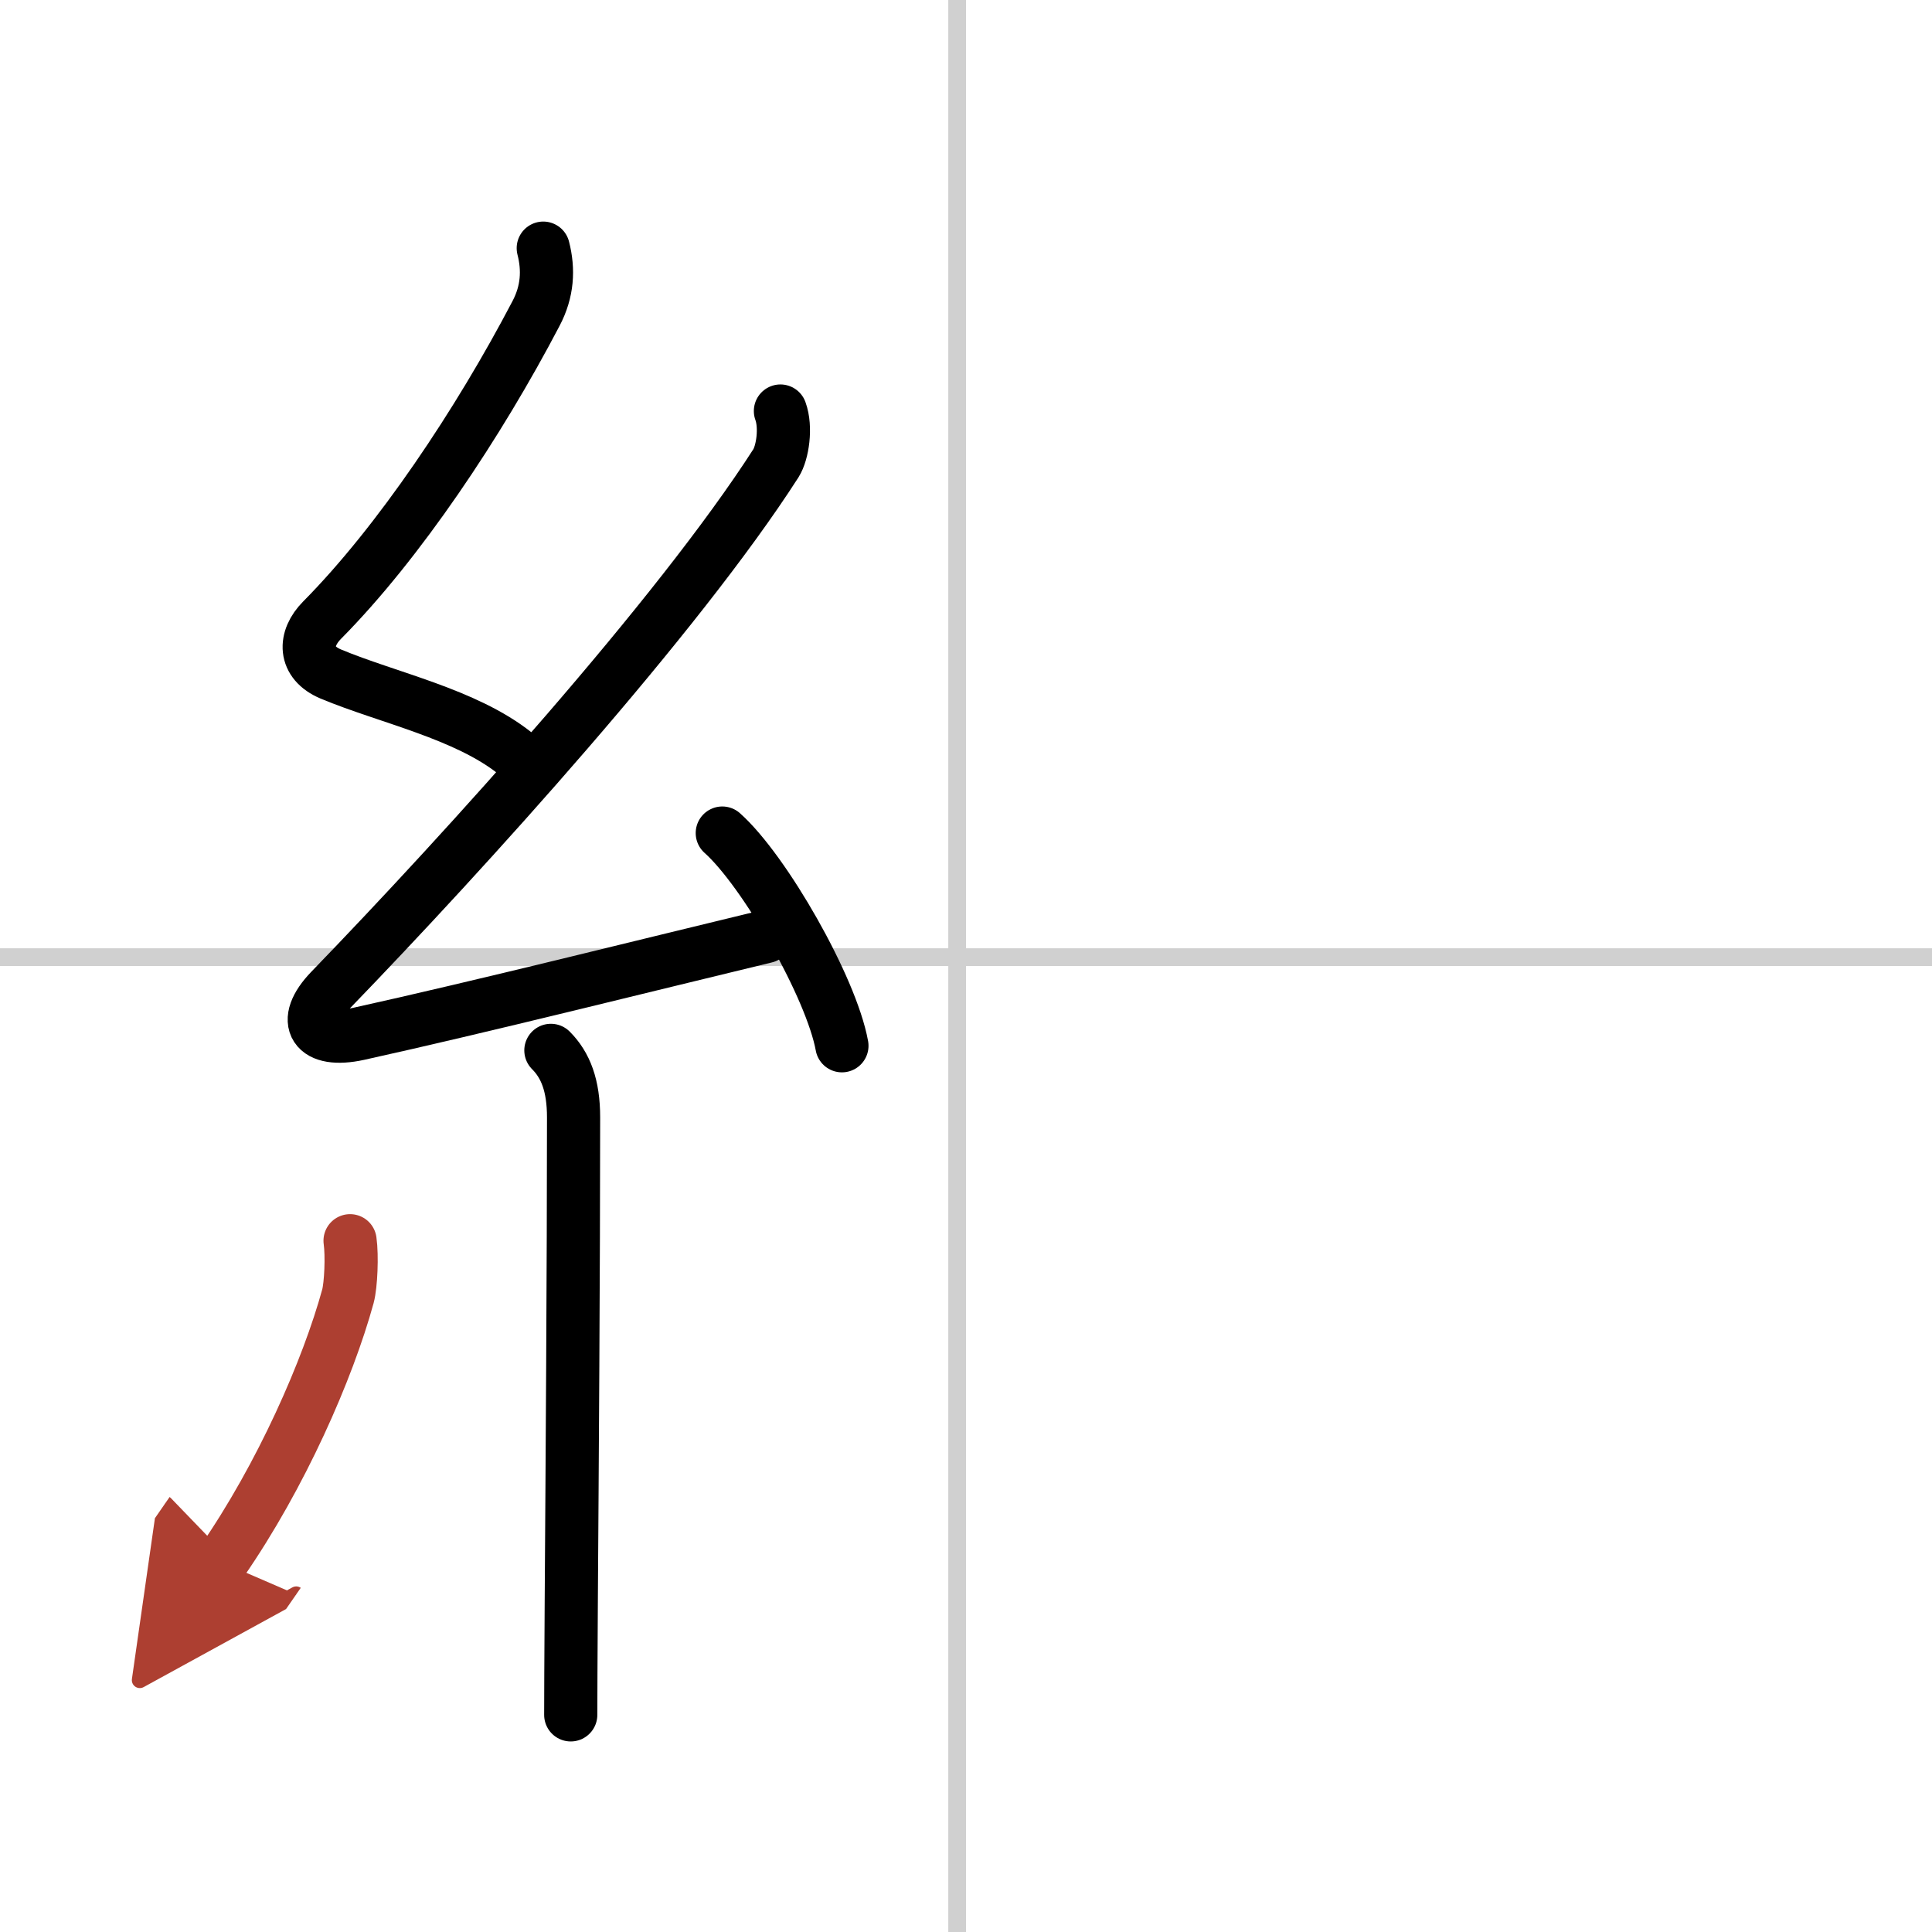
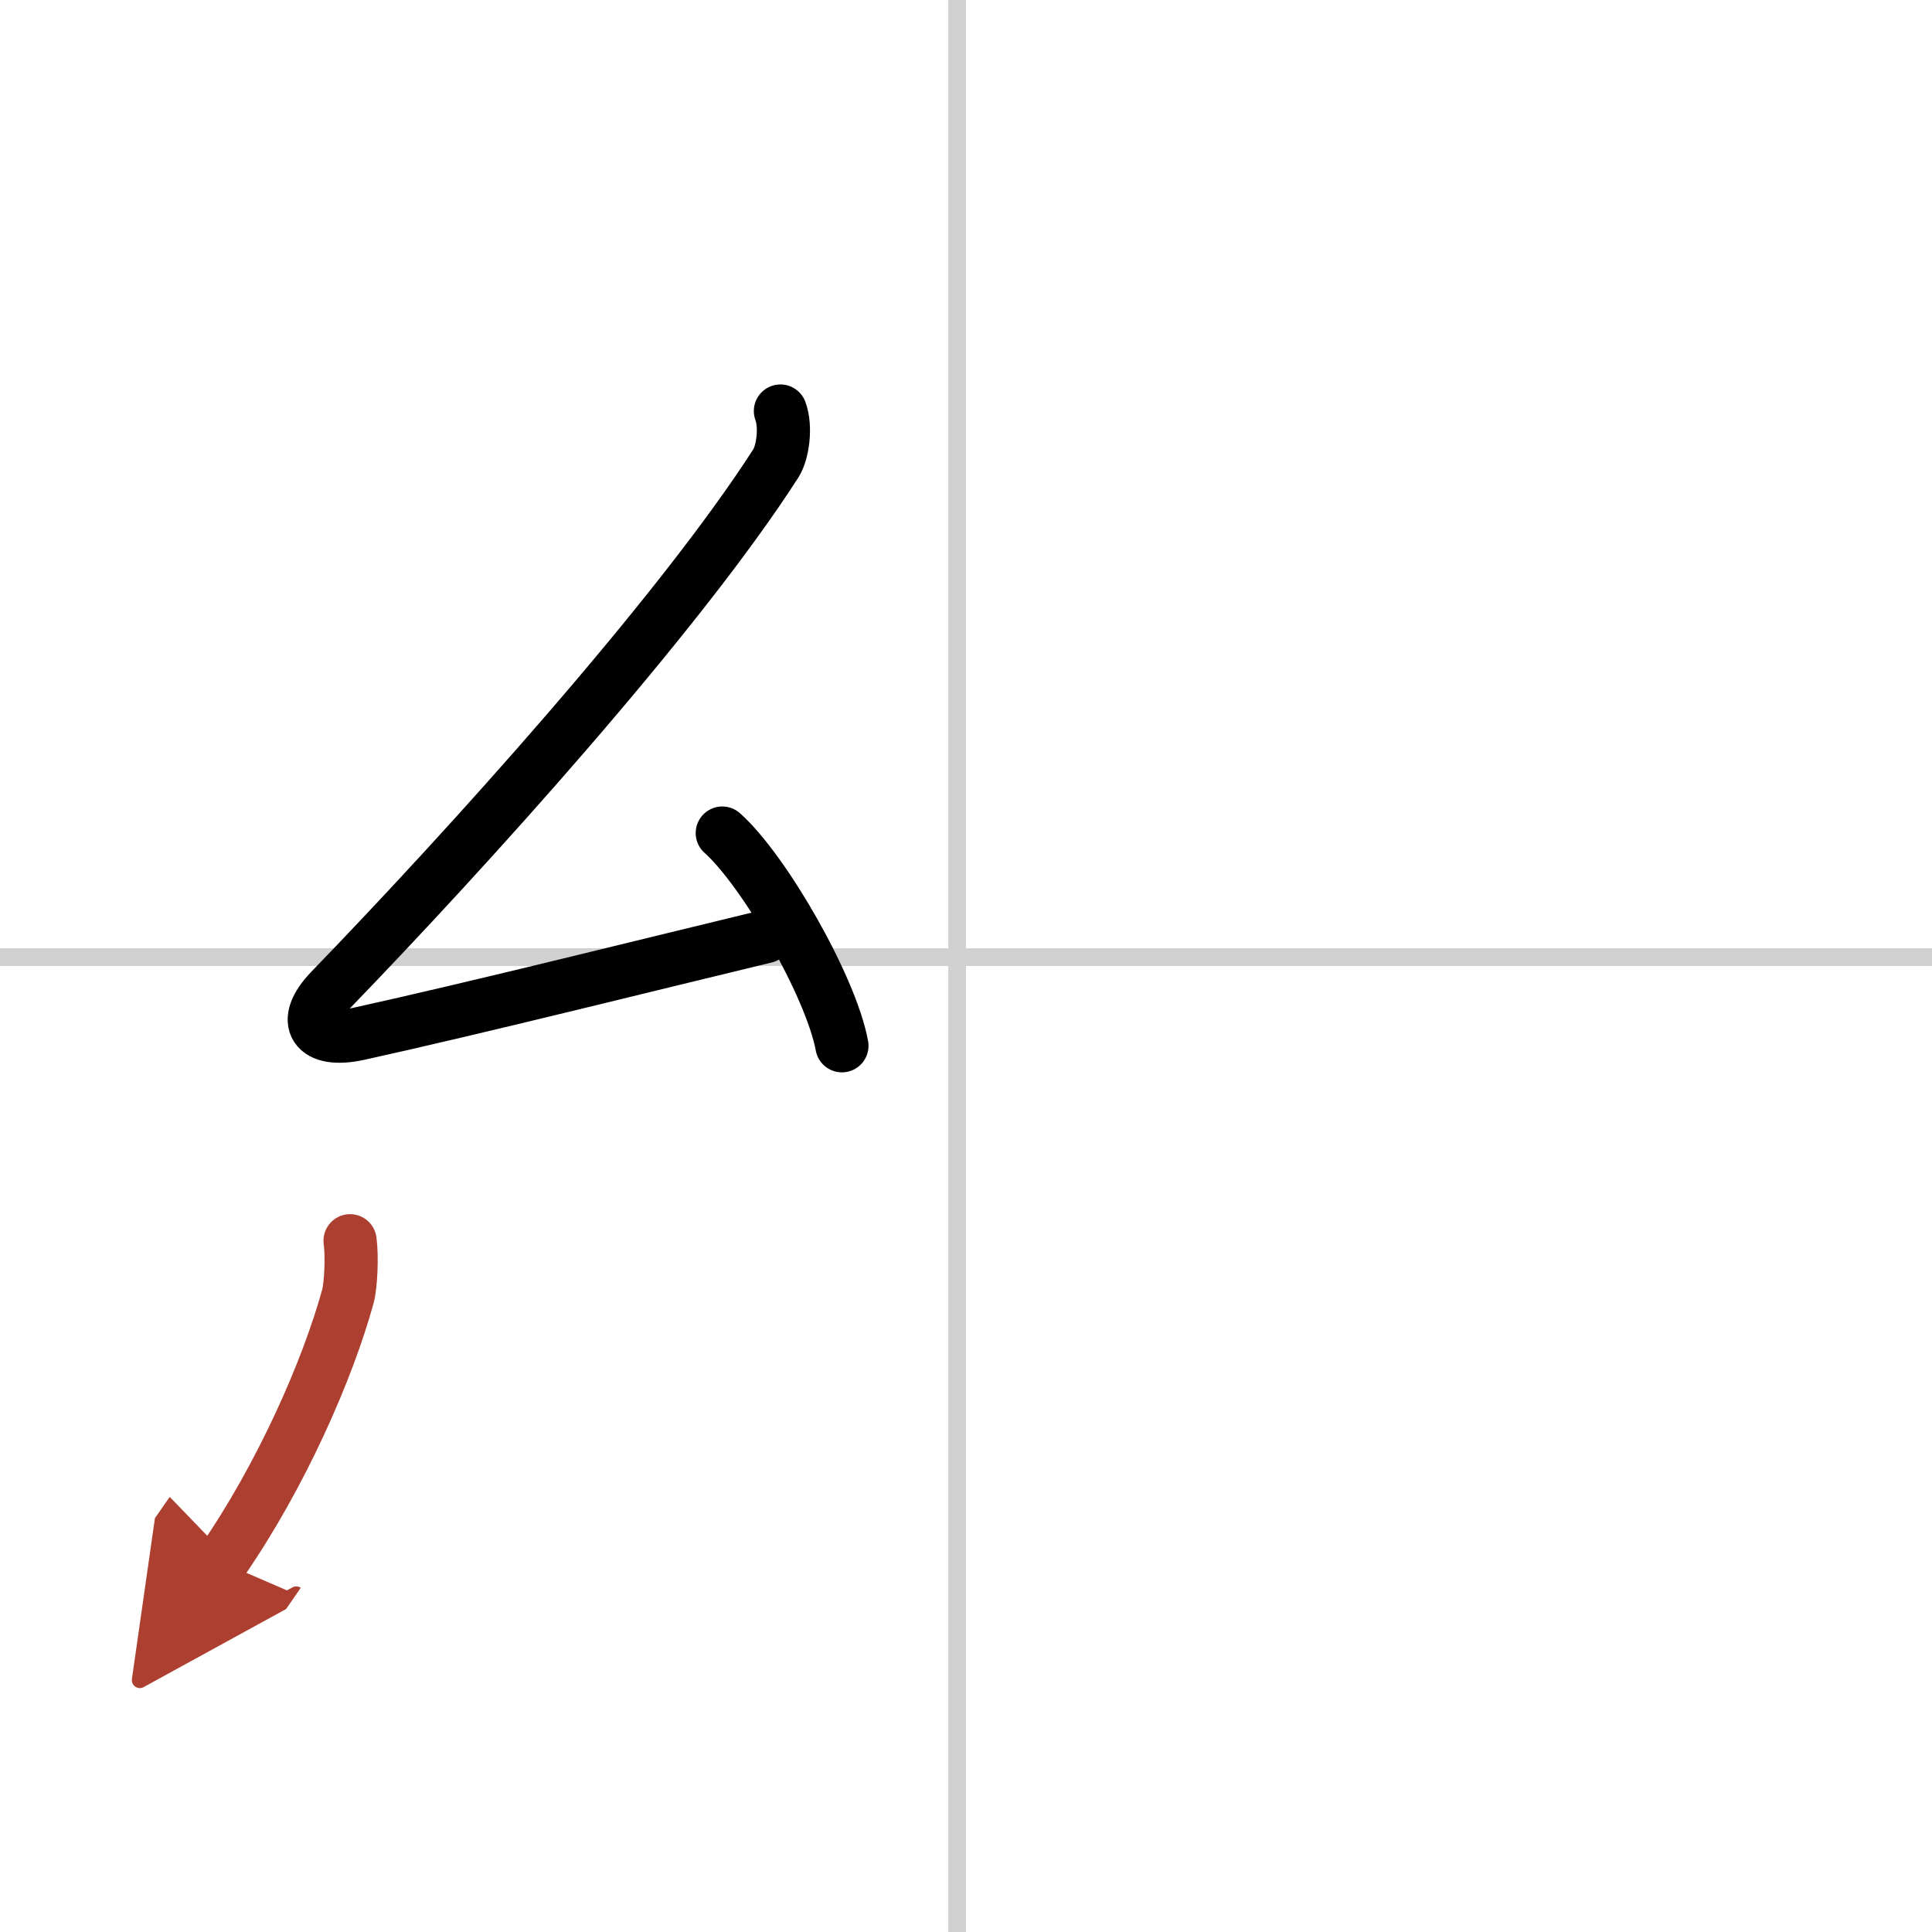
<svg xmlns="http://www.w3.org/2000/svg" width="400" height="400" viewBox="0 0 109 109">
  <defs>
    <marker id="a" markerWidth="4" orient="auto" refX="1" refY="5" viewBox="0 0 10 10">
      <polyline points="0 0 10 5 0 10 1 5" fill="#ad3f31" stroke="#ad3f31" />
    </marker>
  </defs>
  <g fill="none" stroke="#000" stroke-linecap="round" stroke-linejoin="round" stroke-width="3">
    <rect width="100%" height="100%" fill="#fff" stroke="#fff" />
    <line x1="54" x2="54" y2="109" stroke="#d0d0d0" stroke-width="1" />
    <line x2="109" y1="54" y2="54" stroke="#d0d0d0" stroke-width="1" />
-     <path d="m30.65 14c0.31 1.21 0.25 2.44-0.41 3.69-3.24 6.19-7.74 12.93-12.07 17.3-1.03 1.04-1.05 2.39 0.5 3.04 3.21 1.34 7.59 2.24 10.39 4.47" />
    <path d="m44.03 23.19c0.34 0.93 0.12 2.35-0.25 2.94-5.53 8.62-17.53 21.87-25.13 29.73-1.74 1.8-0.9 3.01 1.57 2.47 6.68-1.47 16.87-4.02 22.98-5.49" />
    <path d="m40.75 47c2.38 2.12 6.15 8.71 6.75 12" />
-     <path d="m31.08 59.26c0.83 0.83 1.28 1.98 1.28 3.78 0 8.28-0.08 20.02-0.13 27.34-0.02 3.15-0.03 5.49-0.03 6.37" />
    <path d="m19.75 70c0.12 0.85 0.05 2.5-0.12 3.13-1.13 4.12-3.75 10.12-7.13 15" marker-end="url(#a)" stroke="#ad3f31" />
  </g>
</svg>